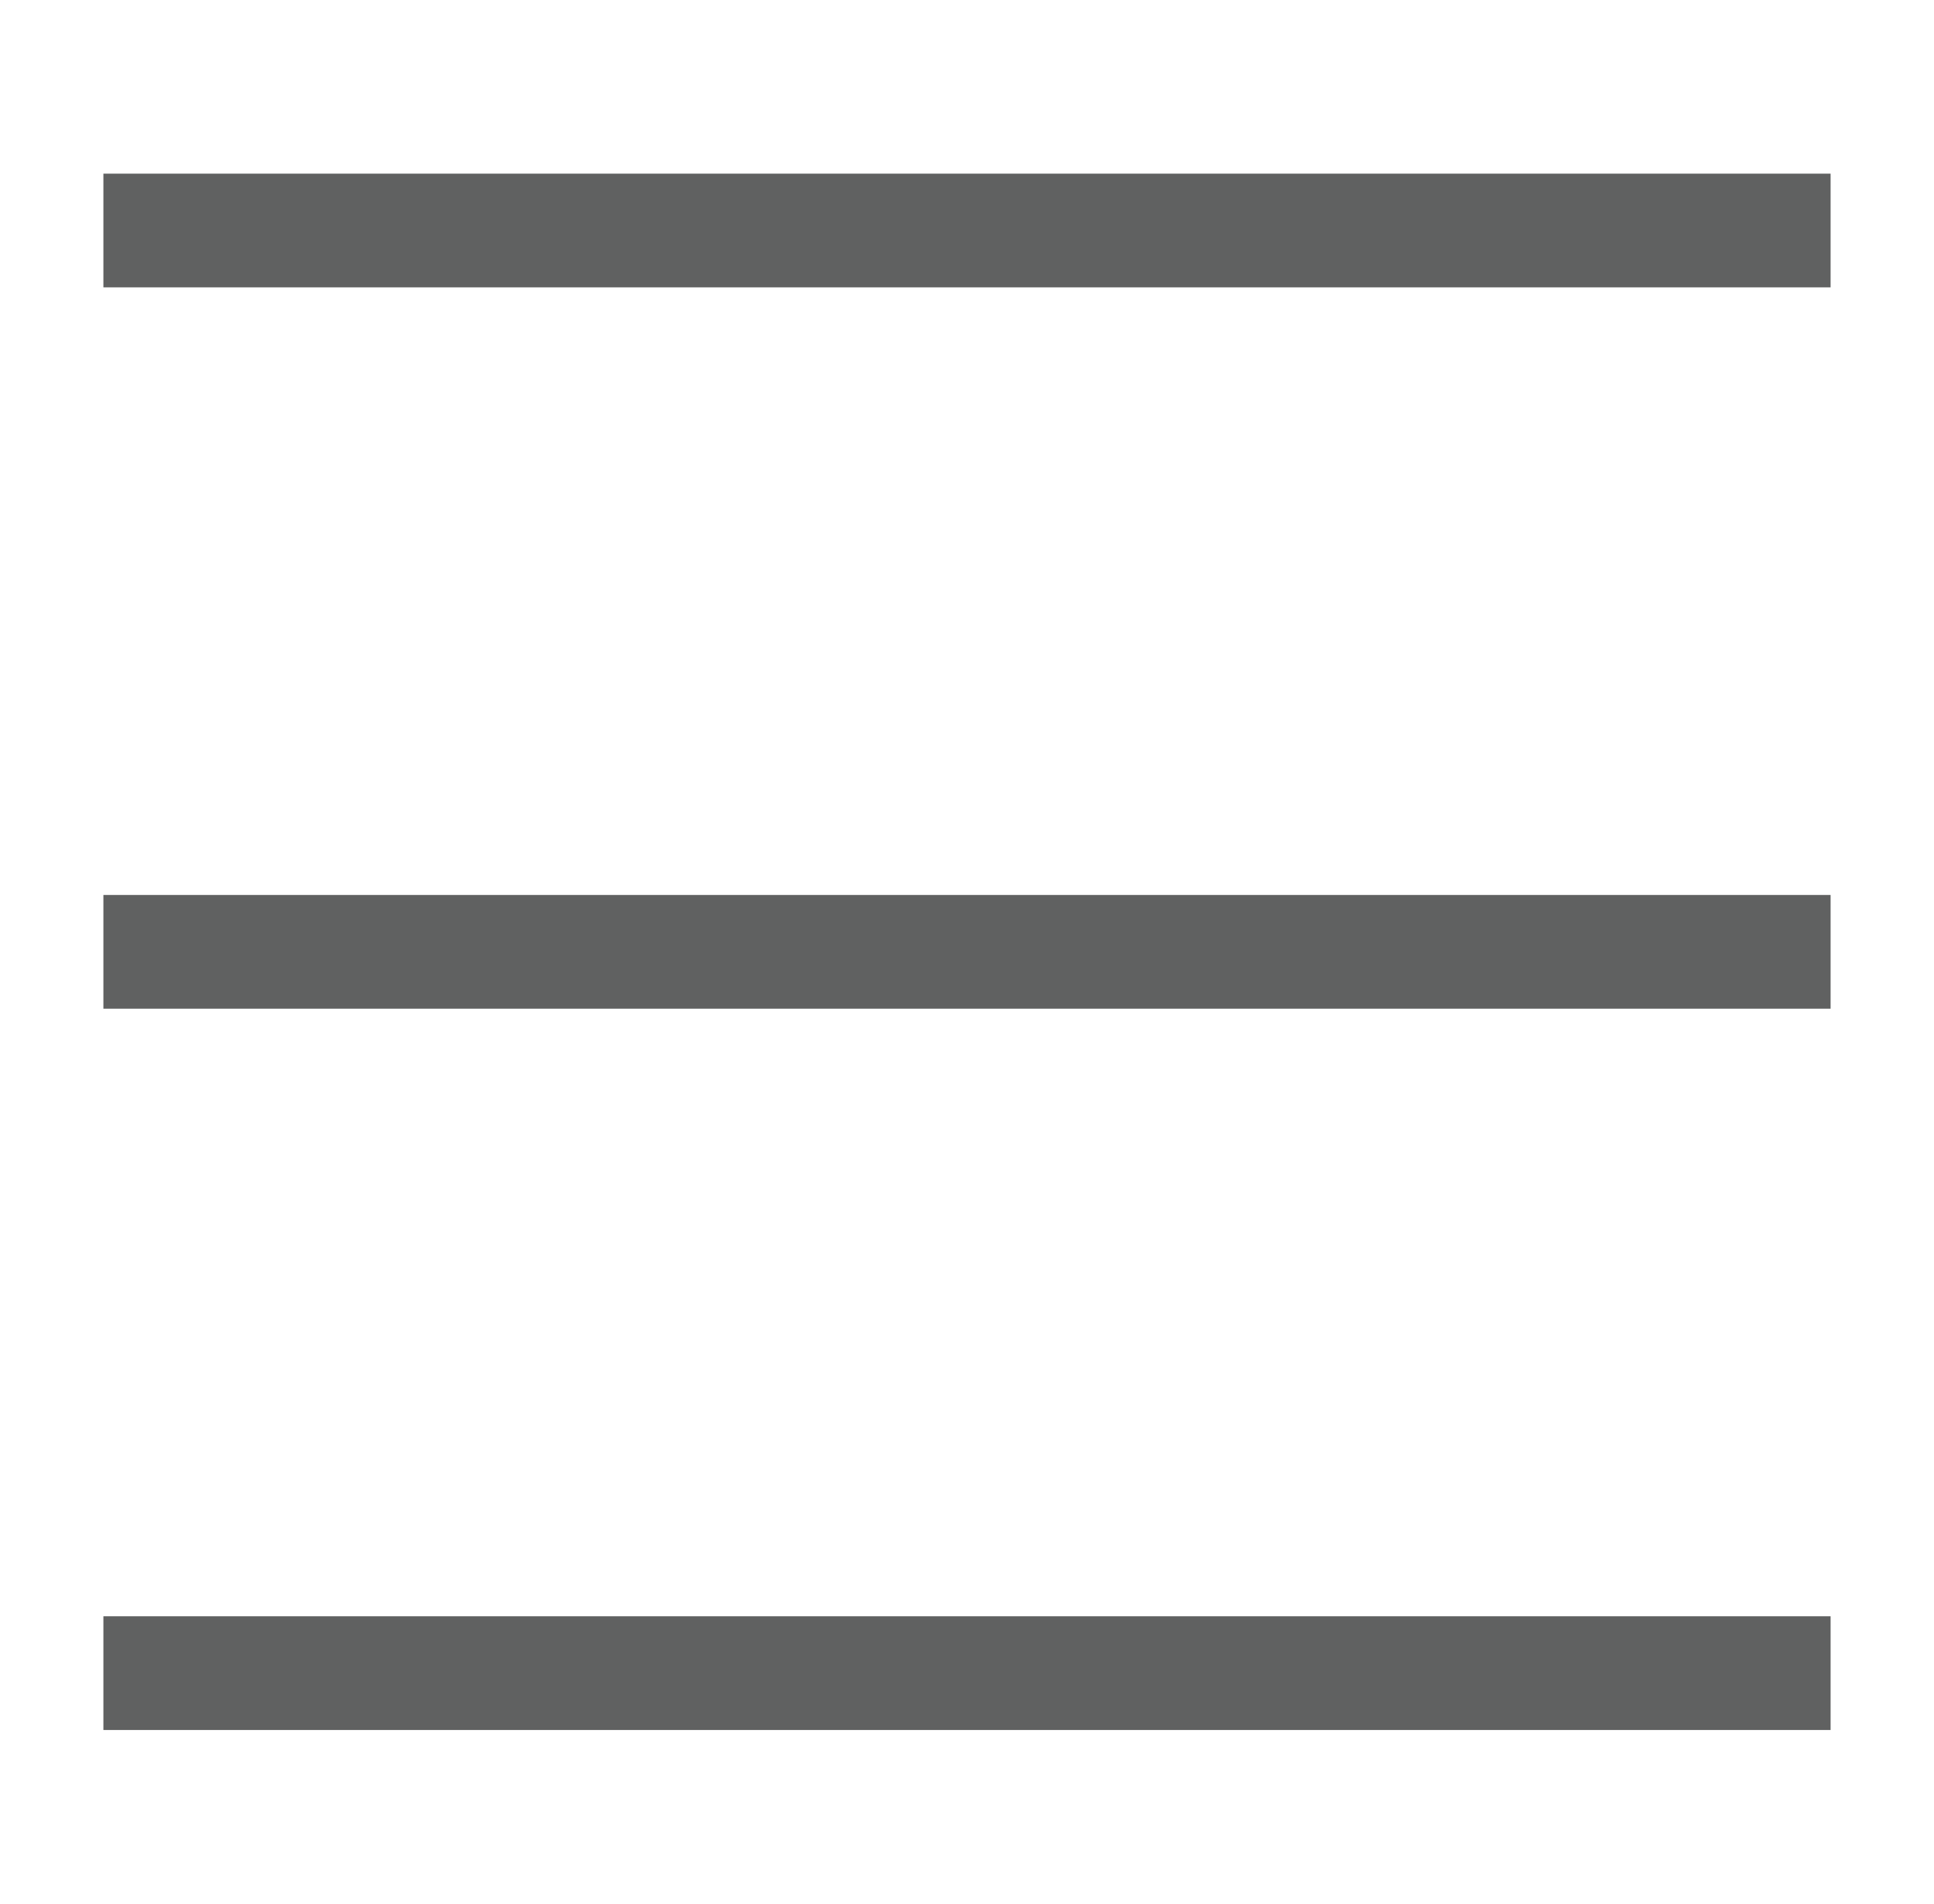
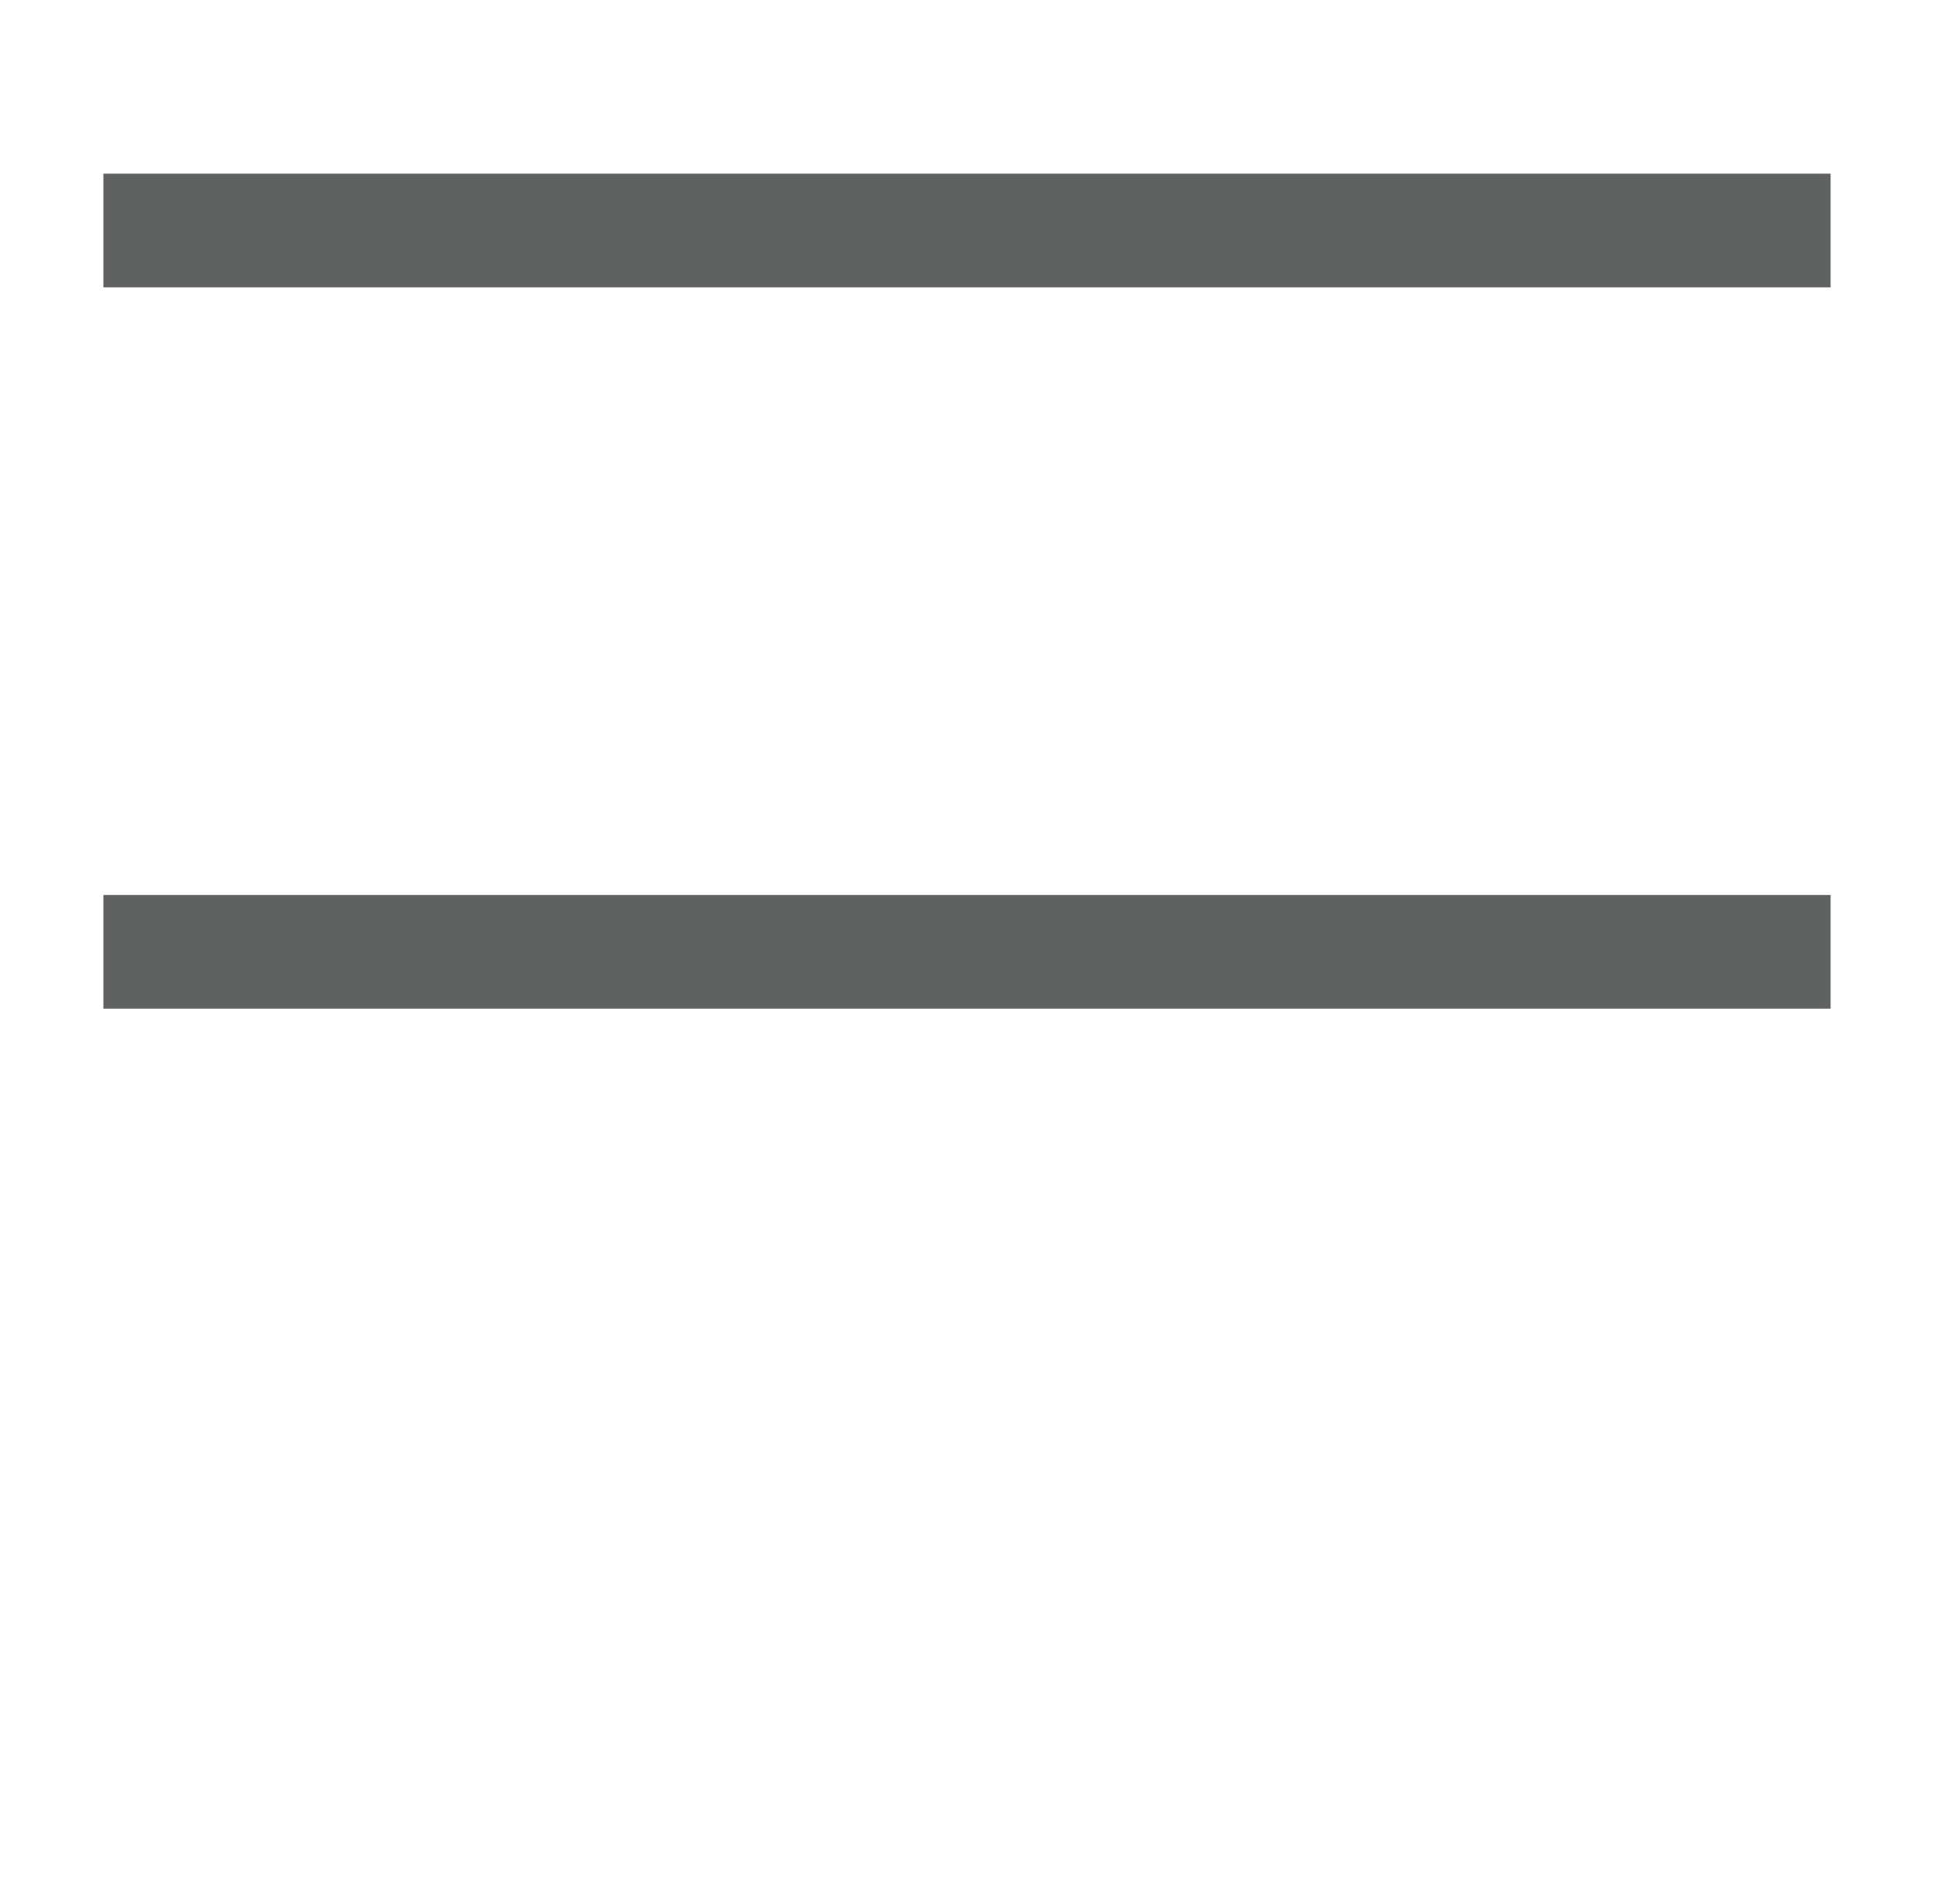
<svg xmlns="http://www.w3.org/2000/svg" viewBox="0 0 595.28 585.89">
  <style>
	
rect{
	fill: #606161 !important;
}

svg:hover rect{
	fill: #9c1006 !important;
}


</style>
  <rect x="280.14" y="-194.87" transform="matrix(4.485107e-11 -1 1 4.485107e-11 226.693 368.583)" width="35" height="531.63" />
  <rect x="280.14" y="27.13" transform="matrix(4.485107e-11 -1 1 4.485107e-11 4.693 590.583)" width="35" height="531.63" />
-   <rect x="280.14" y="249.13" transform="matrix(4.485107e-11 -1 1 4.485107e-11 -217.307 812.583)" width="35" height="531.63" />
</svg>